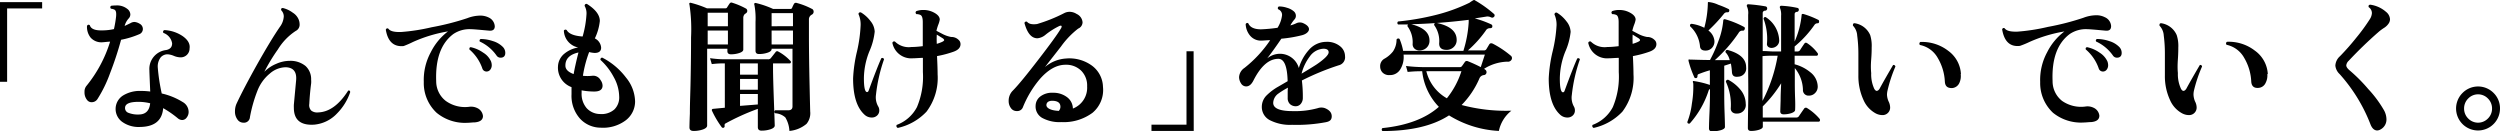
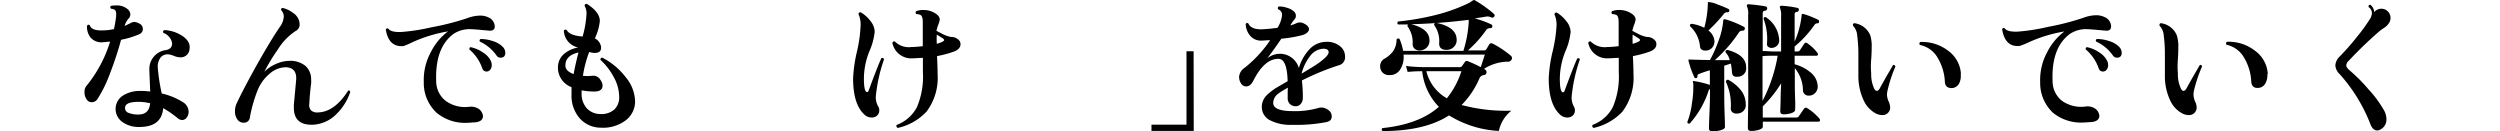
<svg xmlns="http://www.w3.org/2000/svg" width="421.2" height="22.13" viewBox="0 0 421.2 22.13">
  <title>アセット 29</title>
  <g id="レイヤー_2" data-name="レイヤー 2">
    <g id="階層1">
-       <path d="M7.1,1.42H1.2V13.78H0V.36H7.1Z" />
      <path d="M23.53,4a1,1,0,0,1,.54.88.94.94,0,0,1-.62.89,14.71,14.71,0,0,1-3.05.93,56.15,56.15,0,0,1-1.87,5.67,21.92,21.92,0,0,1-2.09,4.29,1.15,1.15,0,0,1-1,.56.94.94,0,0,1-.74-.34,2,2,0,0,1-.46-1.39,1.51,1.51,0,0,1,.31-1,22,22,0,0,0,4-7.47c-.43,0-.85.08-1.27.1a2.42,2.42,0,0,1-2-.77,2.89,2.89,0,0,1-.62-2q.21-.32.48-.09c.17.6.86.89,2.06.86a9,9,0,0,0,2-.22,19,19,0,0,0,.36-2.13c.05-.61,0-1-.29-1.15a1.62,1.62,0,0,0-.58-.15c-.16-.21-.14-.37.05-.5a6.84,6.84,0,0,1,.79-.05,2.77,2.77,0,0,1,1.92.58,1.22,1.22,0,0,1,.51.93,1,1,0,0,1-.27.67A2.93,2.93,0,0,0,21,4.37q.52-.24,1-.48a1.29,1.29,0,0,1,.67-.19A2,2,0,0,1,23.53,4Zm8.41,4.14a1.49,1.49,0,0,1-1.6,1.52,3.09,3.09,0,0,1-1.08-.26,3.29,3.29,0,0,0-1-.25,1.52,1.52,0,0,0-1.18.51,2.5,2.5,0,0,0-.5,1.68,31.16,31.16,0,0,0,.67,4.41,11.4,11.4,0,0,1,3.53,1.44,1.92,1.92,0,0,1,1,1.68,1.49,1.49,0,0,1-.31.91.94.94,0,0,1-.79.44,1.17,1.17,0,0,1-.72-.29,16.93,16.93,0,0,0-2.47-1.71q-.24,3.12-3.89,3.17a4.74,4.74,0,0,1-3-.85,2.68,2.68,0,0,1,.18-4.48,5.41,5.41,0,0,1,2.92-.74,12.54,12.54,0,0,1,1.61.1c-.09-2.08-.14-3.27-.14-3.56A3.2,3.2,0,0,1,28,8.43c.7-.15,1-.52,1-1.13a2.23,2.23,0,0,0-1.46-1.75.3.3,0,0,1,.16-.48,6,6,0,0,1,3.05,1C31.63,6.68,32.06,7.38,31.94,8.16ZM25.3,17.4a8.36,8.36,0,0,0-2-.24c-1.47,0-2.22.34-2.23,1a.84.84,0,0,0,.57.85,4.31,4.31,0,0,0,1.78.28C24.55,19.27,25.17,18.64,25.3,17.4Z" />
      <path d="M59,15.53a9.31,9.31,0,0,1-2.23,3.6A6,6,0,0,1,52.94,21c-2.28.15-3.43-.8-3.43-2.83a5.36,5.36,0,0,1,0-.55l.38-4.08c.13-1.44-.46-2.18-1.78-2.21a4.18,4.18,0,0,0-2.67,1.08,7,7,0,0,0-2.08,2.91,23.78,23.78,0,0,0-1.25,4.41,1,1,0,0,1-1.1.94,1.21,1.21,0,0,1-.91-.41,2.24,2.24,0,0,1-.51-1.54,3.13,3.13,0,0,1,.24-1.2Q41,15,43.32,10.85C44.86,8.12,46.14,6,47.16,4.52a3.22,3.22,0,0,0,.65-1.73,1.47,1.47,0,0,0-.43-1.06c-.05-.24,0-.37.28-.38a4.58,4.58,0,0,1,1.67.79,2.45,2.45,0,0,1,1,1.18,2.18,2.18,0,0,1,.15.76,1.17,1.17,0,0,1-.65,1.13,9.8,9.8,0,0,0-3,3.1,30.83,30.83,0,0,0-2.3,3.79,6.1,6.1,0,0,1,2-1.34,5.58,5.58,0,0,1,2.29-.51,4,4,0,0,1,2.67.88,3,3,0,0,1,.93,2.31,3.55,3.55,0,0,1,0,.63c-.16,1.23-.26,2.38-.31,3.45a1.29,1.29,0,0,0,.34,1.12,1.62,1.62,0,0,0,1.15.3c1.86-.06,3.54-1.29,5.06-3.67C58.84,15.2,59,15.29,59,15.53Z" />
      <path d="M82.37,5.16c-1.67-.15-2.65-.24-3-.24a4.86,4.86,0,0,0-3,.82q-3.09,2.32-2.88,7.94A4.2,4.2,0,0,0,75.1,17,5.55,5.55,0,0,0,79,18a2.36,2.36,0,0,1,1.37.19,1.67,1.67,0,0,1,1,1.35c0,.64-.46,1-1.39,1.08-.43,0-.85.07-1.25.07A7.49,7.49,0,0,1,73.56,19,6.85,6.85,0,0,1,71.4,13.8a9.75,9.75,0,0,1,1.18-5,10,10,0,0,1,2.9-3.51,23.88,23.88,0,0,0-5.9,1.78A16.25,16.25,0,0,1,68,7.76Q65.5,8,65,5c.09-.22.24-.28.43-.17.29.42,1,.6,2.16.56a33.22,33.22,0,0,0,5.14-.8,43.57,43.57,0,0,0,6-1.53,6.25,6.25,0,0,1,2.14-.43,3.18,3.18,0,0,1,1.49.33,1.74,1.74,0,0,1,1,1.49C83.35,5,83,5.23,82.37,5.16Zm.36,5.19a1.91,1.91,0,0,1,.12.65,1.21,1.21,0,0,1-.24.73.78.78,0,0,1-.65.32.73.73,0,0,1-.7-.53,7.35,7.35,0,0,0-2.18-3.19c0-.22,0-.35.24-.38a5.73,5.73,0,0,1,2.09.92A3.31,3.31,0,0,1,82.73,10.35Zm1.61-.63a.81.81,0,0,1-.68-.36A7,7,0,0,0,80.83,7c-.09-.2,0-.35.15-.43a6.55,6.55,0,0,1,2.08.36,3.93,3.93,0,0,1,1.68,1,1.41,1.41,0,0,1,.39,1C85.13,9.42,84.86,9.72,84.34,9.72Z" />
      <path d="M107,17.09a4,4,0,0,1-1.56,3.17,6.35,6.35,0,0,1-4.25,1.25A4.75,4.75,0,0,1,97.73,20a5.78,5.78,0,0,1-1.44-4.12c0-.39,0-.79,0-1.2a3.48,3.48,0,0,1-2.28-3.51,2.91,2.91,0,0,1,1.08-2.13A4.92,4.92,0,0,1,97.42,8,3,3,0,0,1,95,5.16a.31.31,0,0,1,.48-.09Q96,6,98.16,6.15a16.91,16.91,0,0,0,.65-3.72A2.53,2.53,0,0,0,98.5,1c0-.26.16-.37.38-.34,1.45.91,2.18,1.87,2.18,2.88a8.91,8.91,0,0,1-.84,2.93,1.89,1.89,0,0,1,1.06,1.56c0,.59-.37.89-1.1.89a4.86,4.86,0,0,1-.92-.15,19.84,19.84,0,0,0-1.05,4,7.12,7.12,0,0,0,1.53,0,1.41,1.41,0,0,1,1.44.72,1.64,1.64,0,0,1,.34.93c0,.66-.46,1-1.39,1a11.27,11.27,0,0,1-2.14-.2c0,.2,0,.34,0,.44a3.7,3.7,0,0,0,.84,2.55,3.09,3.09,0,0,0,2.25,1,3.27,3.27,0,0,0,2.45-.79,2.83,2.83,0,0,0,.79-2.18,6.94,6.94,0,0,0-.9-3.22,10.58,10.58,0,0,0-2.26-2.93c0-.24.08-.37.31-.38a11.71,11.71,0,0,1,4,3.36A6.55,6.55,0,0,1,107,17.09ZM97.46,8.84c-1.48.33-2.22,1.08-2.2,2.23,0,.61.48,1.08,1.39,1.41C96.82,11.48,97.1,10.26,97.46,8.84Z" />
-       <path d="M125.64,1.42a.44.44,0,0,1,.26.41.45.45,0,0,1-.15.35l-.3.22a.92.92,0,0,0-.22.65c0,.71,0,1.79,0,3.24s0,2.15,0,2.07c0,.22-.21.41-.64.56a4.44,4.44,0,0,1-1.44.23c-.4,0-.6-.18-.6-.53V8.21h-3.41V21.15c0,.27-.24.49-.71.66a4.67,4.67,0,0,1-1.6.25c-.44,0-.67-.2-.67-.6,0,.06,0-.7.07-2.3,0-1.84.09-3.68.12-5.5q.08-3.87.08-7.39a27.89,27.89,0,0,0-.27-5.5.23.23,0,0,1,0-.24.23.23,0,0,1,.25-.05,17.58,17.58,0,0,1,2.69.92h3.12a.28.28,0,0,0,.26-.12c.16-.26.31-.49.46-.7a.34.34,0,0,1,.43-.12A12.63,12.63,0,0,1,125.64,1.42Zm-3,3V2.14h-3.41V4.42Zm0,3.07V5.14h-3.41V7.49Zm10.51,2.74a.29.29,0,0,1,.09.31.19.19,0,0,1-.21.14h-2.79v.84c0,1,.05,2.87.15,5.62s.14,4.08.14,4q0,.39-.69.63a4.74,4.74,0,0,1-1.54.24c-.42,0-.62-.2-.62-.6V18.34a38.36,38.36,0,0,0-5.52,2.5c-.07.06-.09.18-.08.36a.27.27,0,0,1-.19.33.28.28,0,0,1-.31-.12,15.94,15.94,0,0,1-1.63-2.76.26.26,0,0,1,0-.21.26.26,0,0,1,.17-.1l2-.19V10.68h-.2c-.33,0-1,0-2,.12l-.29-1a17.67,17.67,0,0,0,2.26.19h7.49a.55.55,0,0,0,.5-.21l.79-1a.31.31,0,0,1,.44-.1A7.59,7.59,0,0,1,133.13,10.23Zm-5.47,2.35v-1.9h-3v1.9Zm0,2.54V13.3h-3v1.82Zm0,2.48V15.84h-3v2Zm9.12-16.11a.52.52,0,0,1,.28.48.55.55,0,0,1-.33.51.9.9,0,0,0-.46.86v2.5q0,3.64.11,8.52c.07,3.25.11,4.75.11,4.51a2.78,2.78,0,0,1-.63,2A5.21,5.21,0,0,1,133,22.06a4.89,4.89,0,0,0-.69-2.28,2.79,2.79,0,0,0-1.71-.7.31.31,0,0,1,0-.5h2.2c.48,0,.72-.22.72-.65V8.21H130v.07c0,.24-.22.44-.66.59a4.3,4.3,0,0,1-1.48.23c-.38,0-.57-.18-.57-.55q0,.09,0-1.71c0-1.2,0-2.25,0-3.16a12.4,12.4,0,0,0-.19-2.86.26.26,0,0,1,0-.25.27.27,0,0,1,.26-.06,15.57,15.57,0,0,1,2.9,1v0h2.88a.31.31,0,0,0,.29-.14,7.32,7.32,0,0,1,.33-.7.38.38,0,0,1,.48-.17A11.88,11.88,0,0,1,136.78,1.49Zm-3.2,2.93V2.21H130V4.42Zm0,3.07V5.14H130V7.49Z" />
      <path d="M148.94,10a26.74,26.74,0,0,0-1.36,6A3.07,3.07,0,0,0,148,18a1.26,1.26,0,0,1,.14.6,1.12,1.12,0,0,1-.36.86,1.26,1.26,0,0,1-.88.34,1.76,1.76,0,0,1-1.3-.53c-1.25-1.17-1.87-3.18-1.87-6.05a24,24,0,0,1,.66-4.57A23.93,23.93,0,0,0,145,4.2a4.25,4.25,0,0,0-.36-1.82c0-.24.18-.34.41-.29a5.73,5.73,0,0,1,1.62,1.47,3,3,0,0,1,.7,1.77,11,11,0,0,1-.91,3.35,12.49,12.49,0,0,0-.91,4.5c0,1.55.18,2.33.53,2.33.11,0,.2-.07.26-.22q1.47-4,2.14-5.47A.29.29,0,0,1,148.94,10Zm12.68-3.17a1,1,0,0,1,.21.6c0,.58-.39,1-1.17,1.28a17.91,17.91,0,0,1-2.79.74c.07,1.41.1,2.43.1,3.07a9.45,9.45,0,0,1-1.87,6.29,9.44,9.44,0,0,1-4.83,2.74.34.34,0,0,1-.19-.51,6.3,6.3,0,0,0,3.41-3,13.14,13.14,0,0,0,1-5.89c0-.74,0-1.54,0-2.4-.58,0-1.13.07-1.66.07a3.23,3.23,0,0,1-3.48-2.59.3.3,0,0,1,.44-.22,3.3,3.3,0,0,0,2.76.91c.6,0,1.24-.06,1.92-.14,0-1.67,0-3,0-4.06q0-1-.39-1.2a1.63,1.63,0,0,0-.69-.14c-.18-.19-.17-.36,0-.51a3.52,3.52,0,0,1,1.18-.19,3.71,3.71,0,0,1,1.63.36c.75.36,1.13.78,1.13,1.27a4,4,0,0,1-.26.88,8.19,8.19,0,0,0-.3,1l1.11.58a5.14,5.14,0,0,0,1.37.46A1.72,1.72,0,0,1,161.62,6.84Zm-2.55-.07c0-.09-.08-.2-.24-.31l-1-.62a15.41,15.41,0,0,0,0,1.56Q159.07,7,159.07,6.77Z" />
-       <path d="M185.83,14.64A5,5,0,0,1,184.07,19a8.15,8.15,0,0,1-5.27,1.57,6.08,6.08,0,0,1-3.22-.71,2.2,2.2,0,0,1-1.1-2.07,2,2,0,0,1,.84-1.57,3.23,3.23,0,0,1,2.11-.59,3.77,3.77,0,0,1,2.33.73,2.43,2.43,0,0,1,1,1.93,3.76,3.76,0,0,0,2.4-3.74,3.53,3.53,0,0,0-1-2.64,3.6,3.6,0,0,0-2.64-1q-2.21,0-4.32,2.4a17.48,17.48,0,0,0-2.88,4.8,1,1,0,0,1-1,.6,1.16,1.16,0,0,1-1-.5,1.94,1.94,0,0,1-.38-1.18,2.4,2.4,0,0,1,.62-1.68c1-1,2.51-2.87,4.49-5.44s3.1-4.12,3.67-5.07a.8.8,0,0,0,.15-.36c0-.17-.14-.21-.41-.09a12.18,12.18,0,0,0-2.28,1.44,2.5,2.5,0,0,1-1.39.62c-1,0-1.72-.85-2.19-2.57a.3.3,0,0,1,.44-.21c.3.37.86.49,1.68.38a26.19,26.19,0,0,0,4.6-1.85,2,2,0,0,1,.89-.21,2.22,2.22,0,0,1,1.18.36,1.69,1.69,0,0,1,1,1.41,1.18,1.18,0,0,1-.74,1.06,14.25,14.25,0,0,0-2.88,3l-2.72,3.48a6.06,6.06,0,0,1,3.53-1.44A6.46,6.46,0,0,1,184,11.08,4.59,4.59,0,0,1,185.83,14.64Zm-7.41,4a1,1,0,0,0,.24-.65c0-.61-.38-.93-1.13-1s-1.2.18-1.23.69S177,18.63,178.42,18.68Z" />
      <path d="M201.12,22.06H194V21h5.9V8.64h1.2Z" />
      <path d="M225.55,11a42.77,42.77,0,0,0-6.21,2.56,22.12,22.12,0,0,1,.16,2.93,1.51,1.51,0,0,1-.34,1,1.08,1.08,0,0,1-.83.41,1.41,1.41,0,0,1-1-.37,1.35,1.35,0,0,1-.38-1c0-.1,0-.35,0-.76s0-.74.05-1a13.09,13.09,0,0,0-1.63,1,2,2,0,0,0-.86,1.56c0,.93,1.11,1.39,3.28,1.39a14.29,14.29,0,0,0,4.23-.5,1.83,1.83,0,0,1,1.2,0c.77.31,1.15.77,1.15,1.37s-.32.87-1,1a26.59,26.59,0,0,1-5.69.44,7.47,7.47,0,0,1-3.67-.75,2.49,2.49,0,0,1-1.42-2.28,2.71,2.71,0,0,1,.82-1.94,9.28,9.28,0,0,1,2-1.49l1.53-.89c-.06-2.51-.58-3.77-1.56-3.77q-2.35,0-4.2,3.65c-.32.64-.73,1-1.22,1a1,1,0,0,1-.87-.51,2,2,0,0,1-.33-1.05,2,2,0,0,1,.91-1.56A20.5,20.5,0,0,0,214,6.77c-.51,0-1,.06-1.39.07a2.38,2.38,0,0,1-2-.84,3.23,3.23,0,0,1-.74-1.94q.19-.31.45-.12c.29.67,1,1,2.16,1a26.55,26.55,0,0,0,2.76-.26A5.07,5.07,0,0,0,216,2.57a1,1,0,0,0-.64-1,.3.3,0,0,1,.12-.48,4.12,4.12,0,0,1,1.35.22,3,3,0,0,1,1.13.58,1,1,0,0,1,.37.79.88.88,0,0,1-.24.6,5.37,5.37,0,0,0-.69,1,5.39,5.39,0,0,0,1-.36,1.37,1.37,0,0,1,1.2,0c.62.28.94.64.94,1s-.38.79-1.13,1a21.66,21.66,0,0,1-3.53.6c-.8,1.18-1.59,2.29-2.38,3.31a3.48,3.48,0,0,1,2.12-.77,3.32,3.32,0,0,1,3.21,2.4,7.91,7.91,0,0,1,1.71-3.07,3.89,3.89,0,0,1,2.9-1.34,3.46,3.46,0,0,1,2.4.79,2.14,2.14,0,0,1,.77,1.63A1.38,1.38,0,0,1,225.55,11Zm-1.7-2.19c0-.4-.3-.6-.89-.6a3,3,0,0,0-2.3,1.32,8,8,0,0,0-1.37,2.88c1.36-.81,2.21-1.34,2.57-1.58C223.18,9.92,223.85,9.24,223.85,8.81Z" />
      <path d="M254.64,18.65a5.85,5.85,0,0,0-2.11,3.41,17.63,17.63,0,0,1-8.4-2.62q-4.06,2.64-11.21,2.64a.31.31,0,0,1,0-.5q6.18-.64,9.5-3.58a10.13,10.13,0,0,1-2.81-6c-.43,0-1.25,0-2.45.12l-.28-1a28.42,28.42,0,0,0,2.9.19h6.17a.42.42,0,0,0,.38-.2c.1-.13.26-.36.48-.68a.39.39,0,0,1,.48-.12,22.4,22.4,0,0,1,2.19,1l.69-2.11h-13.7a3.94,3.94,0,0,1-.53,2.45,2,2,0,0,1-1.82,1,1.52,1.52,0,0,1-1.19-.43,1.45,1.45,0,0,1-.4-1,1.42,1.42,0,0,1,.67-1.3,4.87,4.87,0,0,0,1.49-1.25,3.53,3.53,0,0,0,.6-2,.32.32,0,0,1,.51-.1,9.44,9.44,0,0,1,.6,2h10.15a19.92,19.92,0,0,0,.89-4.73,4.16,4.16,0,0,0,0-.5c-1.8.23-3.58.4-5.36.53q3.34.72,3.34,2.85a1.58,1.58,0,0,1-.49,1.2,1.67,1.67,0,0,1-1.24.48c-.81,0-1.22-.36-1.22-1.08a4.57,4.57,0,0,0-.84-3.09.33.33,0,0,1,.14-.34c-1.42.1-2.74.16-4,.19,2.05.52,3.07,1.43,3.07,2.74a1.58,1.58,0,0,1-.42,1.15,1.64,1.64,0,0,1-1,.51,1.3,1.3,0,0,1-1-.2,1,1,0,0,1-.42-.84,4.54,4.54,0,0,0-.86-3,.36.36,0,0,1,.09-.32q-.93,0-1.68,0a.32.32,0,0,1,0-.5,43.42,43.42,0,0,0,6.19-1.06A28.86,28.86,0,0,0,247.58.46,5.43,5.43,0,0,1,248.3,0a.31.31,0,0,1,.24.08,19.66,19.66,0,0,1,3.12,2.23.34.34,0,0,1,0,.57c-.14.13-.32.12-.55,0a1.3,1.3,0,0,0-.79-.07l-1.85.29a17.5,17.5,0,0,1,2.76,1,.34.34,0,0,1,.19.41c0,.16-.17.24-.38.24a.78.78,0,0,0-.72.41,18.9,18.9,0,0,1-3,3.33H250a.45.45,0,0,0,.43-.21l.48-.8q.19-.3.6-.12a16.31,16.31,0,0,1,3,2,.52.52,0,0,1,.14.72.69.69,0,0,1-.7.31,7.72,7.72,0,0,0-3.91,1.2l.12.1a.51.51,0,0,1,.29.45.48.48,0,0,1-.46.51.9.9,0,0,0-.74.57,14.56,14.56,0,0,1-3,4.47A29,29,0,0,0,254.64,18.65ZM246.22,12h-5.91a7.18,7.18,0,0,0,3.46,4.56A14.2,14.2,0,0,0,246.22,12Z" />
      <path d="M266.18,10a26.74,26.74,0,0,0-1.36,6A3.07,3.07,0,0,0,265.2,18a1.26,1.26,0,0,1,.14.6,1.12,1.12,0,0,1-.36.86,1.26,1.26,0,0,1-.88.34,1.76,1.76,0,0,1-1.3-.53c-1.25-1.17-1.87-3.18-1.87-6.05a24,24,0,0,1,.66-4.57,23.93,23.93,0,0,0,.66-4.41,4.25,4.25,0,0,0-.36-1.82c.05-.24.18-.34.41-.29a5.73,5.73,0,0,1,1.62,1.47,3,3,0,0,1,.7,1.77,11,11,0,0,1-.91,3.35,12.49,12.49,0,0,0-.91,4.5c0,1.55.18,2.33.53,2.33.11,0,.2-.07.26-.22q1.47-4,2.14-5.47A.29.29,0,0,1,266.18,10Zm12.68-3.17a1,1,0,0,1,.21.6c0,.58-.39,1-1.17,1.28a17.91,17.91,0,0,1-2.79.74c.07,1.41.1,2.43.1,3.07a9.45,9.45,0,0,1-1.87,6.29,9.44,9.44,0,0,1-4.83,2.74.34.34,0,0,1-.19-.51,6.3,6.3,0,0,0,3.41-3,13.14,13.14,0,0,0,1-5.89c0-.74,0-1.54,0-2.4-.58,0-1.13.07-1.66.07a3.23,3.23,0,0,1-3.48-2.59.3.3,0,0,1,.44-.22,3.3,3.3,0,0,0,2.76.91c.6,0,1.24-.06,1.92-.14,0-1.67,0-3,0-4.06q0-1-.39-1.2a1.63,1.63,0,0,0-.69-.14c-.18-.19-.17-.36,0-.51a3.52,3.52,0,0,1,1.18-.19,3.71,3.71,0,0,1,1.63.36c.75.36,1.13.78,1.13,1.27a4,4,0,0,1-.26.88,8.19,8.19,0,0,0-.3,1l1.11.58a5.14,5.14,0,0,0,1.37.46A1.72,1.72,0,0,1,278.86,6.84Zm-2.55-.07c0-.09-.08-.2-.24-.31l-1-.62a15.41,15.41,0,0,0,0,1.56Q276.31,7,276.31,6.77Z" />
      <path d="M294.19,11.33a1.4,1.4,0,0,1-1.34,1.59c-.66.09-1-.15-1.05-.74a11.79,11.79,0,0,0-.18-1.47l-1.12.36v4.37c0,.84,0,2,.06,3.62s.06,2.34.06,2.33q0,.33-.69.54a5.24,5.24,0,0,1-1.45.2c-.37,0-.55-.17-.55-.5,0,0,0-.82.08-2.55s.09-2.94.09-3.64V15a.45.45,0,0,0-.24.29,15.43,15.43,0,0,1-3.17,5.52c-.24.05-.38,0-.41-.26a12.52,12.52,0,0,0,.77-3.1,16.54,16.54,0,0,0,.24-3.07c0-.19,0-.35-.05-.48a.24.24,0,0,1,0-.23.26.26,0,0,1,.22,0,15.07,15.07,0,0,1,2.62.64V11.84a19.2,19.2,0,0,0-2,.69.48.48,0,0,0-.09.33.29.29,0,0,1-.22.3c-.14,0-.24,0-.29-.1a16.28,16.28,0,0,1-1-2.81q0-.16,0-.21a.49.49,0,0,1,.26,0c.53,0,1.65.06,3.36.07a22,22,0,0,0,1.42-3.19,12.58,12.58,0,0,0,.81-3.41c0-.22.13-.31.34-.26a15.73,15.73,0,0,1,3.17,1.29c.14.08.17.22.09.41a.29.29,0,0,1-.31.22.68.68,0,0,0-.7.38,24.72,24.72,0,0,1-4,4.58l2.5,0a2.85,2.85,0,0,0-.7-1.32.32.32,0,0,1,.29-.41Q294.19,9.25,294.19,11.33Zm-2.85-9.48a.25.25,0,0,1-.29.22.67.67,0,0,0-.63.29,26.19,26.19,0,0,1-2.59,2.78,2.46,2.46,0,0,1,1,1.61A1.55,1.55,0,0,1,288.49,8a1.43,1.43,0,0,1-1.16.52c-.55,0-.85-.22-.91-.67a5.25,5.25,0,0,0-1.66-3.41c-.08-.24,0-.38.22-.43a6.66,6.66,0,0,1,2.16.67,17.3,17.3,0,0,0,.6-4.15c0-.11,0-.17.09-.19a5,5,0,0,1,1.66.46,16.16,16.16,0,0,1,1.73.72A.26.26,0,0,1,291.34,1.85Zm2.78,15.63a1.44,1.44,0,0,1-1.49,1.65,1.05,1.05,0,0,1-.73-.2.81.81,0,0,1-.3-.69,9.19,9.19,0,0,0-.82-4.46.33.33,0,0,1,.39-.34,6.74,6.74,0,0,1,2.09,1.71A3.74,3.74,0,0,1,294.12,17.48ZM306.55,20a.36.36,0,0,1,.07.34.22.22,0,0,1-.21.16H297v.84c0,.21-.21.38-.63.52a4.35,4.35,0,0,1-1.36.2c-.35,0-.53-.16-.53-.5,0,.18,0-1,.05-3.67s0-4.63,0-6V2.48a2.73,2.73,0,0,0-.19-1.37.23.23,0,0,1,0-.27.19.19,0,0,1,.22-.12,26.42,26.42,0,0,1,2.93.36.34.34,0,0,1,.24.39.35.35,0,0,1-.34.33.4.4,0,0,0-.41.44V8.6c.67,0,1.25.07,1.73.07h1.37v-6a3,3,0,0,0-.19-1.34.26.26,0,0,1,0-.24.24.24,0,0,1,.22-.12,16.08,16.08,0,0,1,2.71.36.29.29,0,0,1,.24.36.33.33,0,0,1-.31.31.38.38,0,0,0-.39.41V7a14.37,14.37,0,0,0,1.18-4.47c0-.16.12-.21.31-.17a15.12,15.12,0,0,1,2.52,1,.28.28,0,0,1,.1.32q0,.24-.24.24a.63.63,0,0,0-.53.28,18.27,18.27,0,0,1-3.34,3.63v.84h.46a.5.5,0,0,0,.46-.24q.38-.6.72-1.08c.12-.18.28-.2.48-.07a7,7,0,0,1,1.72,1.63.33.33,0,0,1,.08.31.22.22,0,0,1-.22.17h-3.7v1.44a6.86,6.86,0,0,1,2.64,1.34,3.12,3.12,0,0,1,1.25,2.4,1.49,1.49,0,0,1-.43,1.09,1.41,1.41,0,0,1-1.06.45.93.93,0,0,1-1-1,6,6,0,0,0-1.37-3.64v2.13c0,.72,0,1.71.05,3s0,1.9,0,1.92c0,.21-.2.38-.6.53a4.05,4.05,0,0,1-1.34.21c-.37,0-.56-.17-.56-.5t.06-1.86c0-1.23.07-2.18.09-2.87a20.67,20.67,0,0,1-3.1,3.89V19.8h5.64a.5.5,0,0,0,.46-.24c.22-.33.5-.74.84-1.22a.37.37,0,0,1,.55-.12A9,9,0,0,1,306.55,20ZM299.5,9.39h-.82c-.53,0-1.1,0-1.73.07V17A25.79,25.79,0,0,0,299.5,9.39Zm.26-2.59a1.18,1.18,0,0,1-.37.9,1.34,1.34,0,0,1-.85.37.93.93,0,0,1-.62-.17.6.6,0,0,1-.22-.55,9.58,9.58,0,0,0-.58-4.2q.08-.33.36-.27A4.87,4.87,0,0,1,299.76,6.8Z" />
      <path d="M319.34,11.21A23.85,23.85,0,0,0,318,15.29a3.38,3.38,0,0,0-.08.67,3.14,3.14,0,0,0,.27,1.13,2.37,2.37,0,0,1,.26,1,1.25,1.25,0,0,1-.36.92,1.27,1.27,0,0,1-1,.38,2.46,2.46,0,0,1-1.13-.32,4.71,4.71,0,0,1-2-2.23,9.65,9.65,0,0,1-.86-4.13c0-1.23,0-2.47,0-3.72a23.16,23.16,0,0,0-.2-3,2.6,2.6,0,0,0-.72-1.67c0-.24,0-.38.27-.41a3.39,3.39,0,0,1,2.64,2A6.05,6.05,0,0,1,315.34,8c0,.32,0,1-.08,2s-.06,1.7,0,2.31a5.79,5.79,0,0,0,.52,2.66c.13.22.27.34.41.34s.34-.12.48-.36q.84-1.55,2.28-4C319.14,10.92,319.28,11,319.34,11.21Zm11,1.27A2.72,2.72,0,0,1,330.1,14a1.45,1.45,0,0,1-1.25.84c-.74,0-1.13-.31-1.18-1.08a8.61,8.61,0,0,0-1.2-4,4.42,4.42,0,0,0-3-2.18.33.33,0,0,1,.07-.51,7.21,7.21,0,0,1,4.71,1.5A5.18,5.18,0,0,1,330.38,12.48Z" />
      <path d="M354.7,5.16c-1.67-.15-2.65-.24-3-.24a4.85,4.85,0,0,0-3,.82q-3.11,2.32-2.88,7.94A4.2,4.2,0,0,0,347.42,17a5.58,5.58,0,0,0,3.92.95,2.31,2.31,0,0,1,1.36.19,1.66,1.66,0,0,1,1,1.35c0,.64-.47,1-1.39,1.08-.44,0-.85.07-1.25.07A7.49,7.49,0,0,1,345.89,19a6.85,6.85,0,0,1-2.16-5.19,9.74,9.74,0,0,1,1.17-5,10,10,0,0,1,2.91-3.51,24,24,0,0,0-5.91,1.78,15,15,0,0,1-1.58.65q-2.49.29-3-2.79c.09-.22.24-.28.43-.17.29.42,1,.6,2.16.56a33,33,0,0,0,5.13-.8A43.38,43.38,0,0,0,351,3a6.21,6.21,0,0,1,2.14-.43,3.11,3.11,0,0,1,1.48.33,1.73,1.73,0,0,1,1.06,1.49C355.68,5,355.35,5.23,354.7,5.16Zm.36,5.19a1.91,1.91,0,0,1,.12.65,1.21,1.21,0,0,1-.24.73.78.78,0,0,1-.65.32.73.73,0,0,1-.7-.53,7.35,7.35,0,0,0-2.18-3.19c-.05-.22,0-.35.24-.38a5.73,5.73,0,0,1,2.09.92A3.44,3.44,0,0,1,355.06,10.35Zm1.6-.63a.81.81,0,0,1-.67-.36A7,7,0,0,0,353.16,7a.28.28,0,0,1,.14-.43,6.56,6.56,0,0,1,2.09.36,3.93,3.93,0,0,1,1.68,1,1.41,1.41,0,0,1,.39,1C357.46,9.42,357.19,9.72,356.66,9.72Z" />
      <path d="M371,11.21a23.76,23.76,0,0,0-1.37,4.08,3.32,3.32,0,0,0-.07.67,3.32,3.32,0,0,0,.26,1.13,2.25,2.25,0,0,1,.27,1,1.25,1.25,0,0,1-.36.92,1.27,1.27,0,0,1-1,.38,2.46,2.46,0,0,1-1.13-.32,4.62,4.62,0,0,1-2-2.23,9.5,9.5,0,0,1-.86-4.13q0-1.85,0-3.72a23.39,23.39,0,0,0-.19-3,2.6,2.6,0,0,0-.72-1.67c0-.24,0-.38.26-.41a3.36,3.36,0,0,1,2.64,2A5.81,5.81,0,0,1,367,8c0,.32,0,1-.07,2s-.06,1.7,0,2.31a5.77,5.77,0,0,0,.53,2.66c.13.22.26.34.41.34s.33-.12.48-.36q.84-1.55,2.28-4A.29.29,0,0,1,371,11.21Zm11,1.27a2.72,2.72,0,0,1-.29,1.49,1.42,1.42,0,0,1-1.25.84q-1.1.07-1.17-1.08a8.61,8.61,0,0,0-1.2-4,4.44,4.44,0,0,0-2.95-2.18.32.32,0,0,1,.07-.51,7.18,7.18,0,0,1,4.7,1.5A5.19,5.19,0,0,1,382.08,12.48Z" />
-       <path d="M402.41,4a2.51,2.51,0,0,1-.7.67,7.92,7.92,0,0,0-.93.68,69.35,69.35,0,0,0-5.07,4.89,1.24,1.24,0,0,0-.41.77c0,.26.2.54.58.86A27.07,27.07,0,0,1,399,15a19.25,19.25,0,0,1,2.64,3.55,3.24,3.24,0,0,1,.43,1.53,1.88,1.88,0,0,1-1,1.73,1.13,1.13,0,0,1-.55.17c-.48,0-.86-.33-1.13-1a27.48,27.48,0,0,0-5.21-8.5,2.26,2.26,0,0,1-.72-1.42,2.26,2.26,0,0,1,.77-1.58A40.41,40.41,0,0,0,397,6.34a31.29,31.29,0,0,0,2.29-3.14,2.12,2.12,0,0,0,.33-1,1.22,1.22,0,0,0-.55-1c-.05-.24,0-.38.27-.41A5.06,5.06,0,0,1,402,2a1.71,1.71,0,0,1,.67,1.25A1.32,1.32,0,0,1,402.41,4Z" />
-       <path d="M421.2,18.29a3.7,3.7,0,1,1-6.31-2.63,3.68,3.68,0,0,1,5.23,0A3.62,3.62,0,0,1,421.2,18.29Zm-1.34,0a2.34,2.34,0,0,0-.69-1.69,2.31,2.31,0,0,0-3.33,0,2.34,2.34,0,0,0-.69,1.69,2.31,2.31,0,0,0,.69,1.67,2.31,2.31,0,0,0,3.33,0A2.31,2.31,0,0,0,419.86,18.29Z" />
+       <path d="M402.41,4a2.51,2.51,0,0,1-.7.67,7.92,7.92,0,0,0-.93.68,69.35,69.35,0,0,0-5.07,4.89,1.24,1.24,0,0,0-.41.77c0,.26.2.54.58.86A27.07,27.07,0,0,1,399,15a19.25,19.25,0,0,1,2.64,3.55,3.24,3.24,0,0,1,.43,1.53,1.88,1.88,0,0,1-1,1.73,1.13,1.13,0,0,1-.55.17c-.48,0-.86-.33-1.13-1a27.48,27.48,0,0,0-5.21-8.5,2.26,2.26,0,0,1-.72-1.42,2.26,2.26,0,0,1,.77-1.58A40.41,40.41,0,0,0,397,6.34a31.29,31.29,0,0,0,2.29-3.14,2.12,2.12,0,0,0,.33-1,1.22,1.22,0,0,0-.55-1c-.05-.24,0-.38.27-.41a1.71,1.71,0,0,1,.67,1.25A1.32,1.32,0,0,1,402.41,4Z" />
    </g>
  </g>
</svg>